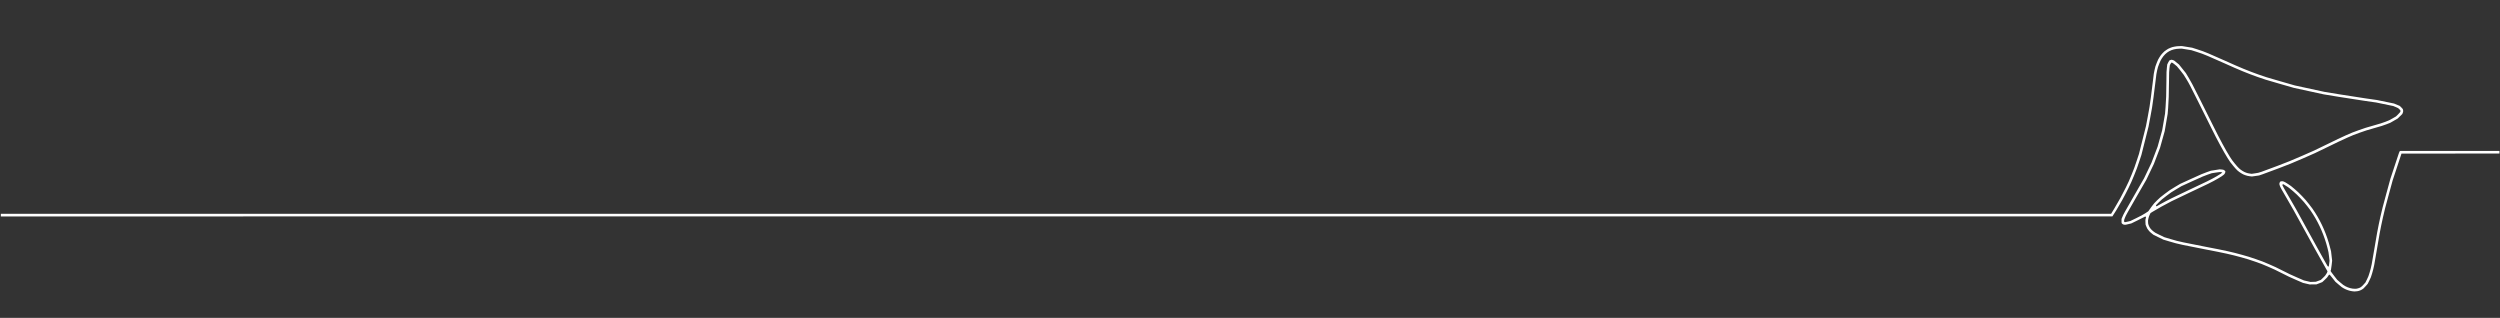
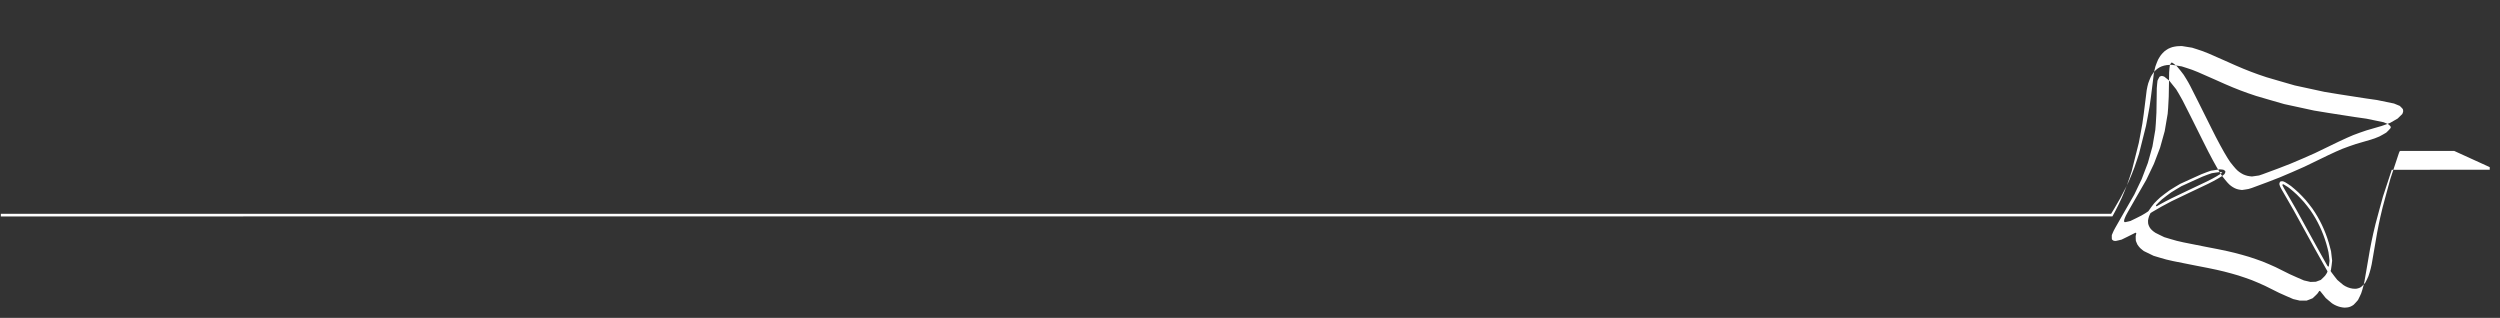
<svg xmlns="http://www.w3.org/2000/svg" version="1.1" x="0px" y="0px" viewBox="0 0 2550 324.22" style="enable-background:new 0 0 2550 324.22;" xml:space="preserve">
  <rect x="0" y="0" width="2550" height="324.22" fill="#333333" stroke="none" />
  <style type="text/css">
	.st0{fill:none;stroke:#009FE3;stroke-width:1.257;stroke-miterlimit:10;}
	.st1{fill:none;stroke:#009FE3;stroke-width:2;stroke-miterlimit:10;}
	.st2{fill:#FFFFFF;}
	.st3{fill-rule:evenodd;clip-rule:evenodd;}
	
		.st4{fill-rule:evenodd;clip-rule:evenodd;fill:none;stroke:#000000;stroke-width:2.65;stroke-linecap:round;stroke-linejoin:round;stroke-miterlimit:10;}
	.st5{fill:none;stroke:#020203;stroke-width:2.6;stroke-miterlimit:10;}
	.st6{fill:none;stroke:#020203;stroke-width:2.65;stroke-linejoin:round;stroke-miterlimit:10;}
	.st7{fill-rule:evenodd;clip-rule:evenodd;fill:#FFFFFF;}
</style>
  <g id="Ebene_2">
</g>
  <g id="Ebene_1">
</g>
  <g id="Ebene_3">
-     <path class="st2" d="M2503.27,153.94c-54.97,0.04-53.82,0-54.97,0.04c-0.15,0.02-0.4,0.15-0.6,0.33c-0.33,0.29-0.86,1.86-4.9,14.11   l-4.62,14l-4.14,15.15c-3.72,13.6-4.34,16.01-6.01,23.41c-2.29,10.15-4.51,21.98-6.59,35.17c-1.85,11.75-2.85,16.67-4.45,21.92   c-1.1,3.61-1.25,4-2.67,6.91l-1.6,3.2l-1.88,2.08c-2.29,2.52-3.18,3.14-5.61,3.85c-1.23,0.36-1.75,0.44-3.09,0.45   c-3.17,0.04-6.68-0.9-9.93-2.64c-1.62-0.87-2.13-1.24-4.97-3.67l-3.21-2.75l-2.63-3.33c-1.46-1.85-2.97-3.84-3.35-4.44l-0.86-1.35   l0.38-1.03c0.15-0.42,0.4-2.11,0.73-5.03l0.5-4.41l-1.11-9.56l-1.12-4.33c-3.18-12.42-8.4-24.54-15.1-35.05   c-2.26-3.55-3.12-4.76-6.14-8.59c-3.11-3.96-3.92-4.9-7.22-8.33c-3.09-3.22-4.35-4.42-7.52-7.15c-3.48-2.99-4.05-3.44-6.86-5.25   c-2.44-1.58-3.28-2.05-4.28-2.42c-1.13-0.41-1.25-0.42-1.87-0.36c-1.78,0.16-1.99,0.39-2.36,1.62c-0.17,0.57-0.29,1.05-0.3,1.16   c0.02,0.04,0.17,0.67,0.4,1.47c0.5,1.74,1.6,3.73,9.01,16.37c3.64,6.2,6.84,11.9,10.71,19.04c7.53,13.91,26.15,47.46,27.67,49.86   c1.12,1.76,1.39,2.28,1.28,2.83c-0.09,0.44-0.93,1.84-1.19,2.26c-0.99,1.63-1.24,1.92-3.29,3.88l-2.25,2.15l-5.08,1.88l-5.48,0.19   l-6.71-1.55l-7.11-3.08c-6.2-2.69-8.1-3.58-14.54-6.87c-6.4-3.26-8.23-4.13-13.98-6.6c-5.99-2.58-7.25-3.07-13.47-5.21   c-5.76-1.99-7.98-2.68-13.93-4.33c-10.54-2.93-17.45-4.46-37-8.18c-9.16-1.74-18.77-3.66-22.86-4.55c-6.44-1.41-7.55-1.7-13.24-3.4   l-6.29-1.9l-4.69-2.27c-4.62-2.23-4.81-2.34-6.49-3.68c-2.42-1.93-3.76-3.65-4.65-5.94c-0.58-1.49-0.64-1.77-0.72-3.43   c-0.09-1.71-0.07-1.89,0.4-3.87c0.38-1.61,0.66-2.4,1.28-3.67l0.85-1.73l2.29-1.42c4.48-2.77,13.42-7.74,19.14-10.64   c3.3-1.67,11.31-5.51,18.24-8.73c17.57-8.17,23.52-11.11,28.97-14.31c3.49-2.05,4.61-2.77,5.67-3.68c1.24-1.05,1.24-1.05,1.65-2.03   c0.67-1.61,0.49-1.96-0.52-2.68c-1.11-0.79-1.11-0.79-3.03-0.95l-1.84-0.15l-9.08,1.42l-4.18,1.48c-3.94,1.39-4.96,1.83-15.61,6.69   l-11.43,5.22l-5.35,3.19c-5.28,3.15-5.48,3.27-10.28,6.92c-4.67,3.54-5.04,3.86-7.97,6.72c-2.98,2.91-3.13,3.09-5.58,6.39   c-1.56,2.1-2.68,3.72-2.81,3.96c-0.39,0.76-0.74,1-3.84,2.94c-2.84,1.77-4.11,2.46-9.07,4.88l-5.87,2.85l-2.59,0.63   c-2.76,0.67-3.04,0.6-3.17,0.56c-0.82-0.21-0.76-0.95-0.7-1.67c0.07-0.79,0.3-1.48,1.17-3.53c0.96-2.26,2.02-4.15,11.29-20.28   l10.21-17.76l7.72-16.16l6.3-16.49l4.73-16.93l3.02-17.66l0.47-5.88c0.56-7.03,0.78-13.88,0.91-28.21   c0.08-8.64,0.1-9.33,0.43-12.22l0.41-3.27l0.58-1.17c0.56-1.11,0.84-1.67,1.73-1.45c0.61,0.15,4.09,3,4.85,3.69   c0.38,0.35,2.51,2.97,3.76,4.54c3.2,4.02,3.26,4.1,6.13,8.89c2.81,4.69,3.15,5.33,12.02,23.03c5.05,10.07,11.06,22.14,13.42,26.91   c5.66,11.49,12.39,23.91,16.36,30.21c2.54,4.03,2.81,4.4,5.73,7.92c3.63,4.38,5.02,5.67,8.25,7.65c1.68,1.03,2.25,1.31,4.1,1.96   c1.46,0.52,2.97,0.88,4.5,1.06l2.28,0.27l7.24-1.04l3.64-1.23c2.03-0.69,9.42-3.43,16.15-5.99c11.87-4.52,13.02-4.98,24.73-10.05   c12.03-5.21,12.51-5.43,25.4-11.75c8.84-4.34,15.28-7.4,19.7-9.36c5.94-2.65,7.17-3.14,13.11-5.26c5.94-2.12,7.33-2.56,14.9-4.7   c7.36-2.08,8.72-2.5,12.14-3.8c2.19-0.83,3.92-1.5,4.1-1.59c0.14-0.07,1.79-1.02,3.93-2.25l3.62-2.09l4.74-4.65l0.45-1.14   c0.45-1.13,0.45-1.13,0.38-2.29c-0.09-1.41-0.09-1.53-2.02-3.44l-1.4-1.38l-5.89-2.43l-17.36-3.57l-11.45-1.64   c-6.97-1-17.5-2.63-26.82-4.16l-15.32-2.52l-30.27-6.56l-14.97-4.31c-14.53-4.18-15.15-4.38-22.09-6.84   c-10.54-3.74-19-7.22-33.53-13.81c-6.32-2.87-14.13-6.3-17.41-7.65c-5.13-2.11-6.51-2.62-11.3-4.15l-5.43-1.73l-10.45-1.68   l-2.57,0.08c-2.18,0.07-2.96,0.15-4.91,0.52c-2.03,0.38-2.56,0.54-4.4,1.28c-1.83,0.74-2.33,1.01-4.05,2.19   c-1.73,1.18-2.17,1.56-3.67,3.14c-1.48,1.57-1.9,2.11-3.18,4.15c-1.41,2.24-1.54,2.51-2.86,5.85c-1.34,3.39-1.42,3.65-2.19,7.09   c-0.77,3.42-0.84,3.92-1.59,10.62c-0.44,3.87-1.39,11.52-2.12,17.05c-1.28,9.61-1.4,10.35-3.18,19.78l-1.85,9.77l-7.14,28.43   l-2.37,7.18c-2.09,6.35-2.67,7.92-5.14,13.98c-2.42,5.94-3.19,7.66-5.91,13.17c-3.63,7.38-7.62,14.66-11.85,21.62l-3.19,5.25   L0.85,218.08v2.69l2153.72-0.07l0.19-0.14c0.63-0.65,6.4-10.16,9.92-16.51c2.02-3.64,4.18-7.79,6.25-12.01   c2.77-5.67,3.5-7.3,5.99-13.42c2.49-6.13,3.1-7.8,5.08-13.78l2.25-6.82l7.25-28.83l1.84-9.74c1.78-9.39,1.9-10.13,3.18-19.7   c0.73-5.48,1.71-13.26,2.17-17.34c0.79-6.95,0.9-7.65,1.6-10.71c0.69-3.01,0.86-3.57,2.09-6.64c1.17-2.92,1.51-3.63,2.62-5.38   c4.17-6.58,9.85-9.76,17.87-10l2.44-0.07l9.94,1.61l5.28,1.68c4.66,1.48,6.04,1.99,11.34,4.18c3.33,1.38,11.22,4.84,17.58,7.73   c14.36,6.51,22.76,9.97,33.3,13.7c7.1,2.52,7.52,2.65,22.15,6.86l14.92,4.3l30.41,6.6l15.23,2.5c9.22,1.52,19.72,3.15,26.73,4.15   l11.49,1.64l17.47,3.61l2.44,1.01c2.47,1.02,2.57,1.06,3.69,2.17c1.14,1.12,1.23,1.5,1.23,1.79c0,0.94-0.6,1.69-2.54,3.6l-2.1,2.04   l-3.44,1.99c-3.38,1.96-3.59,2.05-7.39,3.49c-3.4,1.29-4.88,1.75-12.14,3.8c-7.61,2.14-8.73,2.5-14.99,4.73   c-6.2,2.22-7.31,2.66-13.16,5.27c-4.17,1.86-10.88,5.05-19.39,9.23c-12.77,6.27-13.25,6.49-25.45,11.77   c-11.96,5.18-12.9,5.56-25.12,10.21c-7.01,2.67-14.19,5.33-16,5.94c-3.3,1.11-3.43,1.14-6.69,1.6l-3.36,0.48l-2.05-0.27   c-2.65-0.35-4.9-1.17-7.28-2.64c-2.79-1.72-4.37-3.22-7.71-7.26c-2.61-3.17-3.16-3.93-5.35-7.4c-3.95-6.25-10.63-18.61-16.61-30.77   c-2.69-5.47-8.79-17.7-13.6-27.26c-8.57-17.06-8.9-17.68-11.69-22.34l-2.89-4.82l-7-8.75l-2.29-1.86c-1.3-1.05-2.52-2.03-2.73-2.19   c-0.3-0.22-2.09-0.79-2.6-0.79c0,0,0,0,0,0c-0.52,0-2.03,0.58-2.29,0.85c-0.12,0.13-0.62,0.97-1.19,2.15l-0.89,1.84l-0.38,3.45   c-0.39,3.5-0.39,3.62-0.46,12.94c-0.12,14.76-0.27,19.6-0.88,27.25l-0.52,6.54l-2.92,16.96l-4.66,16.71l-6.32,16.57l-7.47,15.63   l-10.41,18.14c-9.88,17.21-10.42,18.17-11.49,20.72l-1.09,2.58l-0.03,2.04c-0.04,2.29-0.04,2.29,0.88,3.07   c0.7,0.6,0.8,0.66,2.14,0.85c0.9,0.13,0.89,0.13,3.9-0.59l3.06-0.73l6.12-2.99c3.69-1.8,6.58-3.28,6.98-3.52   c0.64-0.4,1.1-0.7,1.57-0.36l0.38,0.28l-0.12,0.55c-0.61,2.25-0.64,2.48-0.49,4.96l0.14,2.34l0.79,1.97   c0.78,1.94,0.82,2.01,2.16,3.7c1.21,1.52,1.6,1.91,3.25,3.22l1.88,1.49l10.05,4.88l6.35,1.9c5.91,1.77,6.9,2.03,13.35,3.44   c3.92,0.86,13.95,2.86,22.82,4.55c19.32,3.68,26.56,5.28,36.91,8.15c5.88,1.63,8.08,2.31,13.88,4.31   c6.31,2.18,7.45,2.62,13.53,5.24c5.7,2.46,7.66,3.39,13.97,6.61c6.35,3.24,8.25,4.14,14.49,6.84l7.14,3.09l6.72,1.57l6.92-0.04   l2.85-1.08c1.79-0.67,2.98-1.16,3.15-1.25c0.11-0.09,1.15-1.03,2.69-2.49c2.18-2.07,2.53-2.46,3.14-3.49   c0.87-1.46,1.03-1.58,1.43-1.58c0.42,0,0.43,0,3.41,3.77l2.72,3.45l3.34,2.86c3.12,2.67,3.46,2.93,5.23,3.89   c2.67,1.46,5.56,2.45,8.35,2.86c1.18,0.18,2.07,0.29,2.25,0.26c0.2-0.03,1.12-0.08,1.87-0.12c2.17-0.11,4.09-0.69,6.05-1.85   c1.43-0.84,1.46-0.86,3.59-3.21c1.32-1.47,2.2-2.47,2.3-2.6c0.08-0.13,0.79-1.56,1.7-3.43c1.54-3.16,1.62-3.36,2.76-7.16   c1.63-5.41,2.6-10.14,4.47-22c2.18-13.78,4.22-24.63,6.6-35.19c1.75-7.77,2.36-10.16,5.93-23.2l3.97-14.52l9-27.32h0.51l99.42-0.08   v-2.64L2503.27,153.94z M2202.06,206.3c2.65-2.61,3.23-3.1,7.71-6.5c4.71-3.58,4.99-3.77,10.07-6.79l5.2-3.09l11.28-5.16   c10.5-4.79,11.5-5.23,15.38-6.59l4.23-1.48l4.11-0.64c4.22-0.66,4.66-0.59,4.82-0.56l1.9,0.31l-1.35,1.26   c-0.36,0.34-4.23,2.62-4.39,2.72c-5.12,3.03-11.75,6.31-28.39,14.04c-13.66,6.35-23.05,11.02-28.7,14.25   c-3.89,2.23-3.9,2.23-4.14,2.23h-0.47l-0.18-0.43C2198.94,209.38,2198.94,209.38,2202.06,206.3z M2375.81,268.58   c-0.3,2.58-0.36,2.73-0.37,2.78l-0.15,0.44l-0.46,0.04c-0.04,0-0.07,0.01-0.11,0.01c-0.42,0-0.67-0.45-4-6.41   c-2.07-3.7-4.88-8.75-7.87-14.15c-5.57-10.06-12.6-22.81-15.74-28.62c-3.39-6.29-6.62-12.02-10.48-18.6   c-7.23-12.35-8.37-14.5-8.52-14.99c-0.06-0.19-0.2-0.63,0.16-0.97c0.23-0.22,0.54-0.26,0.91-0.11c0.15,0.06,0.44,0.17,4.5,2.81   c0.94,0.61,2.94,2.22,5.23,4.19c3.08,2.65,4.33,3.85,7.44,7.11c3.22,3.38,4.21,4.52,7.04,8.13c2.75,3.51,3.74,4.91,5.9,8.31   c6.5,10.21,11.6,22.1,14.74,34.38c1.08,4.23,1.1,4.31,1.59,8.65l0.5,4.41L2375.81,268.58z" />
+     <path class="st2" d="M2503.27,153.94c-54.97,0.04-53.82,0-54.97,0.04c-0.15,0.02-0.4,0.15-0.6,0.33c-0.33,0.29-0.86,1.86-4.9,14.11   l-4.62,14l-4.14,15.15c-3.72,13.6-4.34,16.01-6.01,23.41c-2.29,10.15-4.51,21.98-6.59,35.17c-1.85,11.75-2.85,16.67-4.45,21.92   c-1.1,3.61-1.25,4-2.67,6.91l-1.6,3.2l-1.88,2.08c-2.29,2.52-3.18,3.14-5.61,3.85c-1.23,0.36-1.75,0.44-3.09,0.45   c-3.17,0.04-6.68-0.9-9.93-2.64c-1.62-0.87-2.13-1.24-4.97-3.67l-3.21-2.75l-2.63-3.33c-1.46-1.85-2.97-3.84-3.35-4.44l-0.86-1.35   l0.38-1.03c0.15-0.42,0.4-2.11,0.73-5.03l0.5-4.41l-1.11-9.56l-1.12-4.33c-3.18-12.42-8.4-24.54-15.1-35.05   c-2.26-3.55-3.12-4.76-6.14-8.59c-3.11-3.96-3.92-4.9-7.22-8.33c-3.09-3.22-4.35-4.42-7.52-7.15c-3.48-2.99-4.05-3.44-6.86-5.25   c-2.44-1.58-3.28-2.05-4.28-2.42c-1.13-0.41-1.25-0.42-1.87-0.36c-1.78,0.16-1.99,0.39-2.36,1.62c-0.17,0.57-0.29,1.05-0.3,1.16   c0.02,0.04,0.17,0.67,0.4,1.47c0.5,1.74,1.6,3.73,9.01,16.37c3.64,6.2,6.84,11.9,10.71,19.04c7.53,13.91,26.15,47.46,27.67,49.86   c1.12,1.76,1.39,2.28,1.28,2.83c-0.09,0.44-0.93,1.84-1.19,2.26c-0.99,1.63-1.24,1.92-3.29,3.88l-2.25,2.15l-5.08,1.88l-5.48,0.19   l-6.71-1.55l-7.11-3.08c-6.2-2.69-8.1-3.58-14.54-6.87c-6.4-3.26-8.23-4.13-13.98-6.6c-5.99-2.58-7.25-3.07-13.47-5.21   c-5.76-1.99-7.98-2.68-13.93-4.33c-10.54-2.93-17.45-4.46-37-8.18c-9.16-1.74-18.77-3.66-22.86-4.55c-6.44-1.41-7.55-1.7-13.24-3.4   l-6.29-1.9l-4.69-2.27c-4.62-2.23-4.81-2.34-6.49-3.68c-2.42-1.93-3.76-3.65-4.65-5.94c-0.58-1.49-0.64-1.77-0.72-3.43   c-0.09-1.71-0.07-1.89,0.4-3.87c0.38-1.61,0.66-2.4,1.28-3.67l0.85-1.73l2.29-1.42c4.48-2.77,13.42-7.74,19.14-10.64   c3.3-1.67,11.31-5.51,18.24-8.73c17.57-8.17,23.52-11.11,28.97-14.31c3.49-2.05,4.61-2.77,5.67-3.68c1.24-1.05,1.24-1.05,1.65-2.03   c0.67-1.61,0.49-1.96-0.52-2.68c-1.11-0.79-1.11-0.79-3.03-0.95l-1.84-0.15l-9.08,1.42l-4.18,1.48c-3.94,1.39-4.96,1.83-15.61,6.69   l-11.43,5.22l-5.35,3.19c-5.28,3.15-5.48,3.27-10.28,6.92c-4.67,3.54-5.04,3.86-7.97,6.72c-2.98,2.91-3.13,3.09-5.58,6.39   c-1.56,2.1-2.68,3.72-2.81,3.96c-0.39,0.76-0.74,1-3.84,2.94c-2.84,1.77-4.11,2.46-9.07,4.88l-5.87,2.85l-2.59,0.63   c-2.76,0.67-3.04,0.6-3.17,0.56c-0.82-0.21-0.76-0.95-0.7-1.67c0.07-0.79,0.3-1.48,1.17-3.53c0.96-2.26,2.02-4.15,11.29-20.28   l10.21-17.76l7.72-16.16l6.3-16.49l4.73-16.93l3.02-17.66l0.47-5.88c0.56-7.03,0.78-13.88,0.91-28.21   c0.08-8.64,0.1-9.33,0.43-12.22l0.41-3.27l0.58-1.17c0.56-1.11,0.84-1.67,1.73-1.45c0.61,0.15,4.09,3,4.85,3.69   c0.38,0.35,2.51,2.97,3.76,4.54c3.2,4.02,3.26,4.1,6.13,8.89c2.81,4.69,3.15,5.33,12.02,23.03c5.05,10.07,11.06,22.14,13.42,26.91   c5.66,11.49,12.39,23.91,16.36,30.21c2.54,4.03,2.81,4.4,5.73,7.92c3.63,4.38,5.02,5.67,8.25,7.65c1.68,1.03,2.25,1.31,4.1,1.96   c1.46,0.52,2.97,0.88,4.5,1.06l2.28,0.27l7.24-1.04l3.64-1.23c2.03-0.69,9.42-3.43,16.15-5.99c11.87-4.52,13.02-4.98,24.73-10.05   c12.03-5.21,12.51-5.43,25.4-11.75c8.84-4.34,15.28-7.4,19.7-9.36c5.94-2.65,7.17-3.14,13.11-5.26c5.94-2.12,7.33-2.56,14.9-4.7   c7.36-2.08,8.72-2.5,12.14-3.8c2.19-0.83,3.92-1.5,4.1-1.59c0.14-0.07,1.79-1.02,3.93-2.25l3.62-2.09l4.74-4.65l0.45-1.14   c0.45-1.13,0.45-1.13,0.38-2.29c-0.09-1.41-0.09-1.53-2.02-3.44l-1.4-1.38l-5.89-2.43l-17.36-3.57l-11.45-1.64   c-6.97-1-17.5-2.63-26.82-4.16l-15.32-2.52l-30.27-6.56l-14.97-4.31c-14.53-4.18-15.15-4.38-22.09-6.84   c-10.54-3.74-19-7.22-33.53-13.81c-6.32-2.87-14.13-6.3-17.41-7.65c-5.13-2.11-6.51-2.62-11.3-4.15l-5.43-1.73l-10.45-1.68   l-2.57,0.08c-2.18,0.07-2.96,0.15-4.91,0.52c-2.03,0.38-2.56,0.54-4.4,1.28c-1.83,0.74-2.33,1.01-4.05,2.19   c-1.73,1.18-2.17,1.56-3.67,3.14c-1.48,1.57-1.9,2.11-3.18,4.15c-1.41,2.24-1.54,2.51-2.86,5.85c-1.34,3.39-1.42,3.65-2.19,7.09   c-0.77,3.42-0.84,3.92-1.59,10.62c-0.44,3.87-1.39,11.52-2.12,17.05c-1.28,9.61-1.4,10.35-3.18,19.78l-1.85,9.77l-7.14,28.43   l-2.37,7.18c-2.09,6.35-2.67,7.92-5.14,13.98c-2.42,5.94-3.19,7.66-5.91,13.17c-3.63,7.38-7.62,14.66-11.85,21.62l-3.19,5.25   L0.85,218.08v2.69l2153.72-0.07l0.19-0.14c2.02-3.64,4.18-7.79,6.25-12.01   c2.77-5.67,3.5-7.3,5.99-13.42c2.49-6.13,3.1-7.8,5.08-13.78l2.25-6.82l7.25-28.83l1.84-9.74c1.78-9.39,1.9-10.13,3.18-19.7   c0.73-5.48,1.71-13.26,2.17-17.34c0.79-6.95,0.9-7.65,1.6-10.71c0.69-3.01,0.86-3.57,2.09-6.64c1.17-2.92,1.51-3.63,2.62-5.38   c4.17-6.58,9.85-9.76,17.87-10l2.44-0.07l9.94,1.61l5.28,1.68c4.66,1.48,6.04,1.99,11.34,4.18c3.33,1.38,11.22,4.84,17.58,7.73   c14.36,6.51,22.76,9.97,33.3,13.7c7.1,2.52,7.52,2.65,22.15,6.86l14.92,4.3l30.41,6.6l15.23,2.5c9.22,1.52,19.72,3.15,26.73,4.15   l11.49,1.64l17.47,3.61l2.44,1.01c2.47,1.02,2.57,1.06,3.69,2.17c1.14,1.12,1.23,1.5,1.23,1.79c0,0.94-0.6,1.69-2.54,3.6l-2.1,2.04   l-3.44,1.99c-3.38,1.96-3.59,2.05-7.39,3.49c-3.4,1.29-4.88,1.75-12.14,3.8c-7.61,2.14-8.73,2.5-14.99,4.73   c-6.2,2.22-7.31,2.66-13.16,5.27c-4.17,1.86-10.88,5.05-19.39,9.23c-12.77,6.27-13.25,6.49-25.45,11.77   c-11.96,5.18-12.9,5.56-25.12,10.21c-7.01,2.67-14.19,5.33-16,5.94c-3.3,1.11-3.43,1.14-6.69,1.6l-3.36,0.48l-2.05-0.27   c-2.65-0.35-4.9-1.17-7.28-2.64c-2.79-1.72-4.37-3.22-7.71-7.26c-2.61-3.17-3.16-3.93-5.35-7.4c-3.95-6.25-10.63-18.61-16.61-30.77   c-2.69-5.47-8.79-17.7-13.6-27.26c-8.57-17.06-8.9-17.68-11.69-22.34l-2.89-4.82l-7-8.75l-2.29-1.86c-1.3-1.05-2.52-2.03-2.73-2.19   c-0.3-0.22-2.09-0.79-2.6-0.79c0,0,0,0,0,0c-0.52,0-2.03,0.58-2.29,0.85c-0.12,0.13-0.62,0.97-1.19,2.15l-0.89,1.84l-0.38,3.45   c-0.39,3.5-0.39,3.62-0.46,12.94c-0.12,14.76-0.27,19.6-0.88,27.25l-0.52,6.54l-2.92,16.96l-4.66,16.71l-6.32,16.57l-7.47,15.63   l-10.41,18.14c-9.88,17.21-10.42,18.17-11.49,20.72l-1.09,2.58l-0.03,2.04c-0.04,2.29-0.04,2.29,0.88,3.07   c0.7,0.6,0.8,0.66,2.14,0.85c0.9,0.13,0.89,0.13,3.9-0.59l3.06-0.73l6.12-2.99c3.69-1.8,6.58-3.28,6.98-3.52   c0.64-0.4,1.1-0.7,1.57-0.36l0.38,0.28l-0.12,0.55c-0.61,2.25-0.64,2.48-0.49,4.96l0.14,2.34l0.79,1.97   c0.78,1.94,0.82,2.01,2.16,3.7c1.21,1.52,1.6,1.91,3.25,3.22l1.88,1.49l10.05,4.88l6.35,1.9c5.91,1.77,6.9,2.03,13.35,3.44   c3.92,0.86,13.95,2.86,22.82,4.55c19.32,3.68,26.56,5.28,36.91,8.15c5.88,1.63,8.08,2.31,13.88,4.31   c6.31,2.18,7.45,2.62,13.53,5.24c5.7,2.46,7.66,3.39,13.97,6.61c6.35,3.24,8.25,4.14,14.49,6.84l7.14,3.09l6.72,1.57l6.92-0.04   l2.85-1.08c1.79-0.67,2.98-1.16,3.15-1.25c0.11-0.09,1.15-1.03,2.69-2.49c2.18-2.07,2.53-2.46,3.14-3.49   c0.87-1.46,1.03-1.58,1.43-1.58c0.42,0,0.43,0,3.41,3.77l2.72,3.45l3.34,2.86c3.12,2.67,3.46,2.93,5.23,3.89   c2.67,1.46,5.56,2.45,8.35,2.86c1.18,0.18,2.07,0.29,2.25,0.26c0.2-0.03,1.12-0.08,1.87-0.12c2.17-0.11,4.09-0.69,6.05-1.85   c1.43-0.84,1.46-0.86,3.59-3.21c1.32-1.47,2.2-2.47,2.3-2.6c0.08-0.13,0.79-1.56,1.7-3.43c1.54-3.16,1.62-3.36,2.76-7.16   c1.63-5.41,2.6-10.14,4.47-22c2.18-13.78,4.22-24.63,6.6-35.19c1.75-7.77,2.36-10.16,5.93-23.2l3.97-14.52l9-27.32h0.51l99.42-0.08   v-2.64L2503.27,153.94z M2202.06,206.3c2.65-2.61,3.23-3.1,7.71-6.5c4.71-3.58,4.99-3.77,10.07-6.79l5.2-3.09l11.28-5.16   c10.5-4.79,11.5-5.23,15.38-6.59l4.23-1.48l4.11-0.64c4.22-0.66,4.66-0.59,4.82-0.56l1.9,0.31l-1.35,1.26   c-0.36,0.34-4.23,2.62-4.39,2.72c-5.12,3.03-11.75,6.31-28.39,14.04c-13.66,6.35-23.05,11.02-28.7,14.25   c-3.89,2.23-3.9,2.23-4.14,2.23h-0.47l-0.18-0.43C2198.94,209.38,2198.94,209.38,2202.06,206.3z M2375.81,268.58   c-0.3,2.58-0.36,2.73-0.37,2.78l-0.15,0.44l-0.46,0.04c-0.04,0-0.07,0.01-0.11,0.01c-0.42,0-0.67-0.45-4-6.41   c-2.07-3.7-4.88-8.75-7.87-14.15c-5.57-10.06-12.6-22.81-15.74-28.62c-3.39-6.29-6.62-12.02-10.48-18.6   c-7.23-12.35-8.37-14.5-8.52-14.99c-0.06-0.19-0.2-0.63,0.16-0.97c0.23-0.22,0.54-0.26,0.91-0.11c0.15,0.06,0.44,0.17,4.5,2.81   c0.94,0.61,2.94,2.22,5.23,4.19c3.08,2.65,4.33,3.85,7.44,7.11c3.22,3.38,4.21,4.52,7.04,8.13c2.75,3.51,3.74,4.91,5.9,8.31   c6.5,10.21,11.6,22.1,14.74,34.38c1.08,4.23,1.1,4.31,1.59,8.65l0.5,4.41L2375.81,268.58z" />
  </g>
</svg>